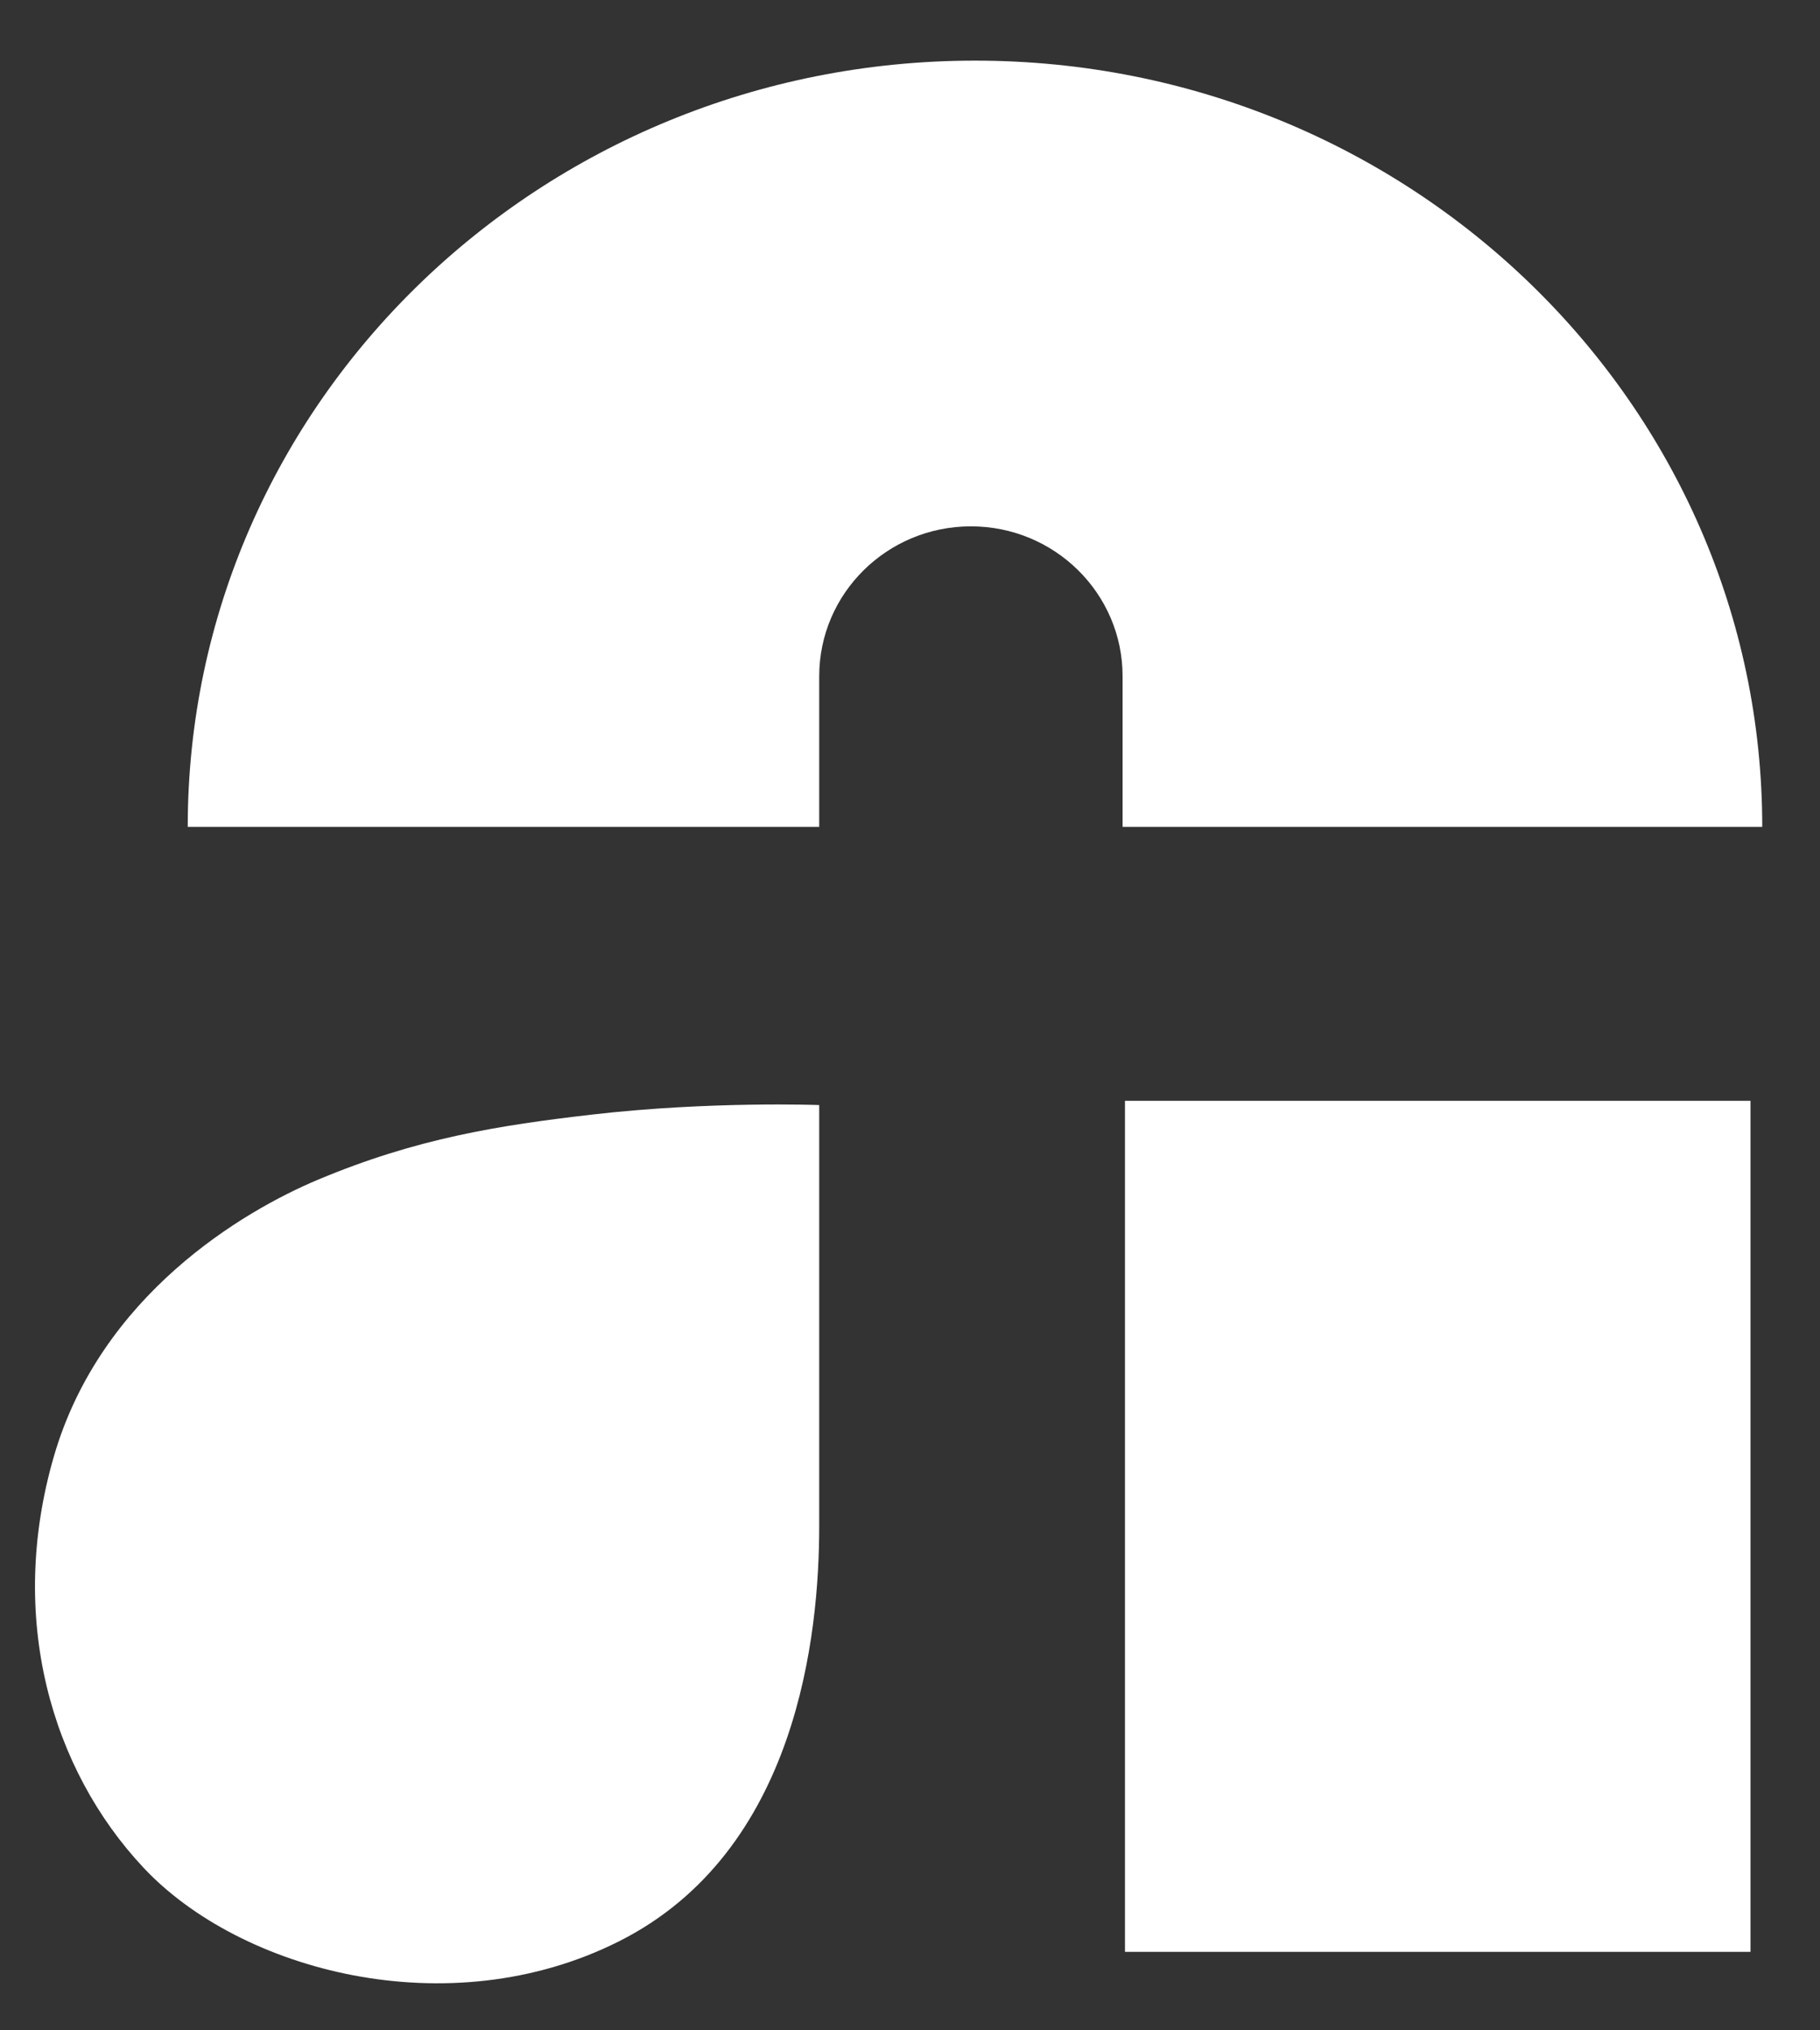
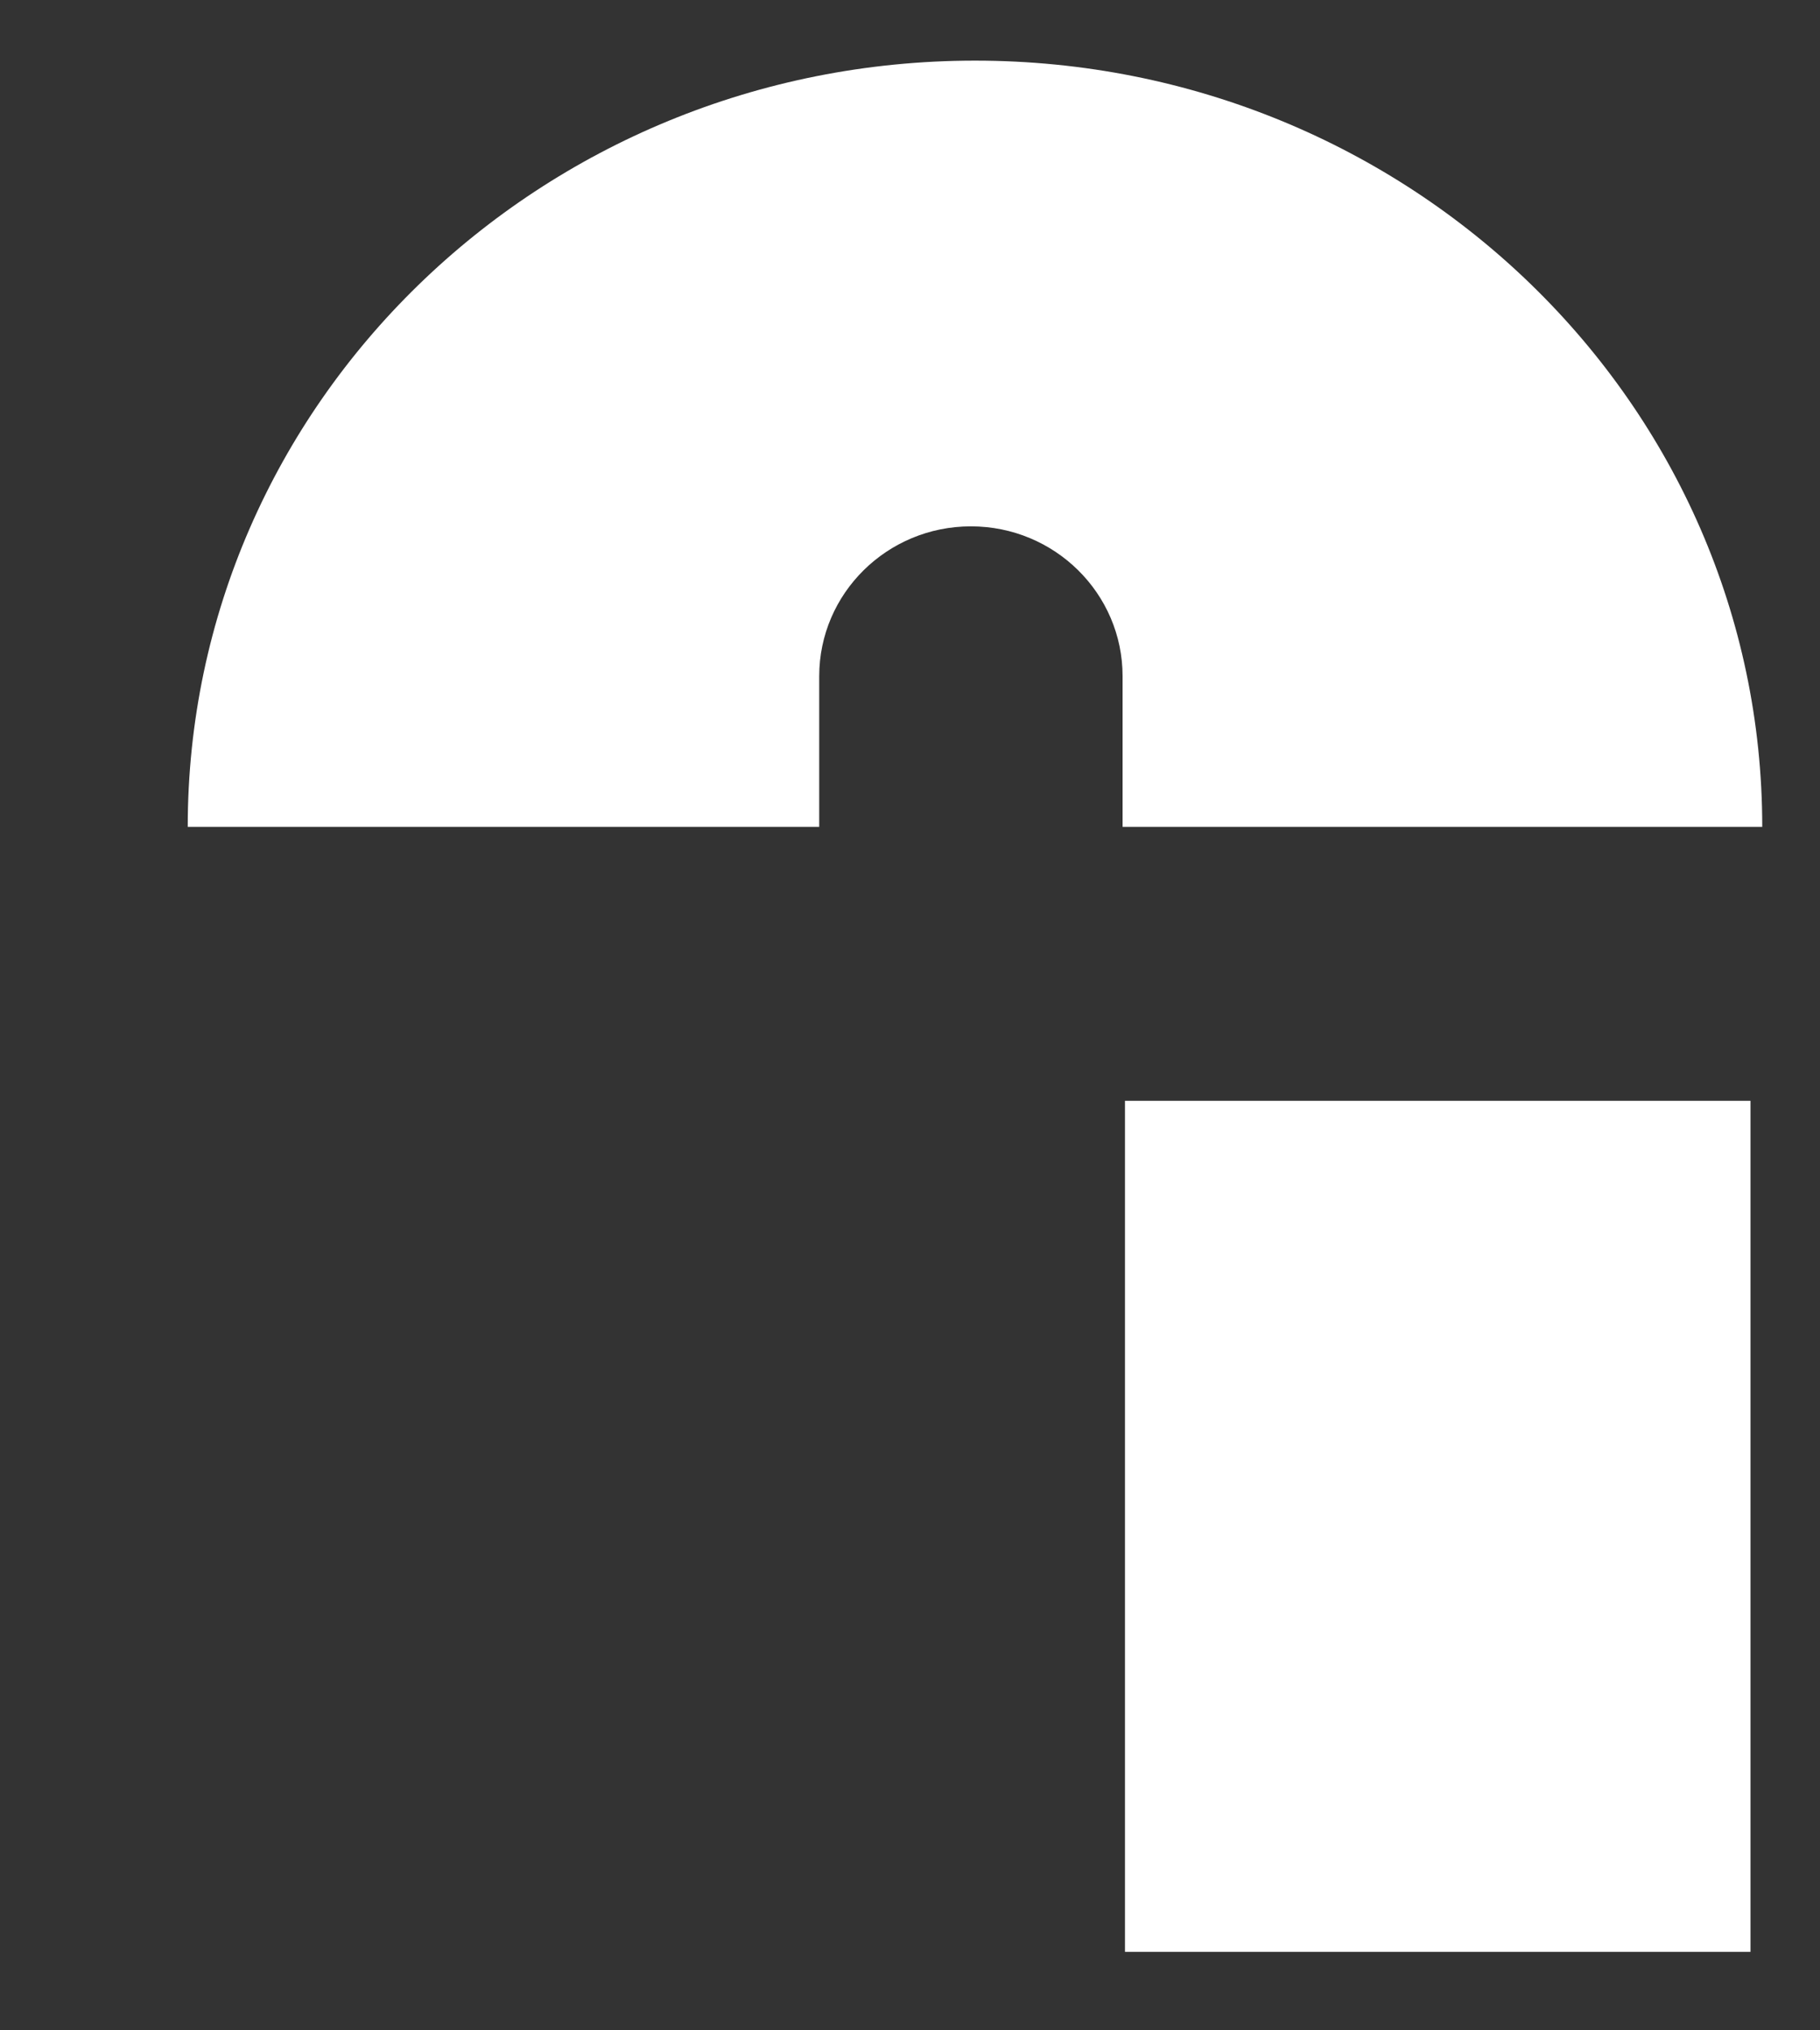
<svg xmlns="http://www.w3.org/2000/svg" width="26" height="29" viewBox="0 0 26 29" fill="none">
  <rect x="0" y="0" width="26" height="29" fill="#333333" stroke="none" />
  <g id="Group">
    <path id="Vector" d="M25.007 15.723H16.071V27.879H25.007V15.723Z" fill="white" />
    <path id="Vector_2" d="M25.175 11.81C25.175 5.766 20.14 0.866 13.929 0.866C7.718 0.866 2.682 5.766 2.682 11.81H11.703V9.659C11.703 8.477 12.673 7.518 13.87 7.518C15.067 7.518 16.037 8.477 16.037 9.659V11.81H25.176H25.175Z" fill="white" />
-     <path id="Vector_3" d="M8.457 15.92C7.118 16.075 5.953 16.259 4.545 16.849C3.472 17.299 1.439 18.497 0.77 20.801C0.101 23.105 0.73 25.27 2.051 26.678C3.43 28.148 6.403 28.954 8.84 27.73C11.398 26.446 11.703 23.335 11.703 21.801V15.784C11.703 15.784 10.149 15.725 8.457 15.92V15.92Z" fill="white" />
  </g>
</svg>